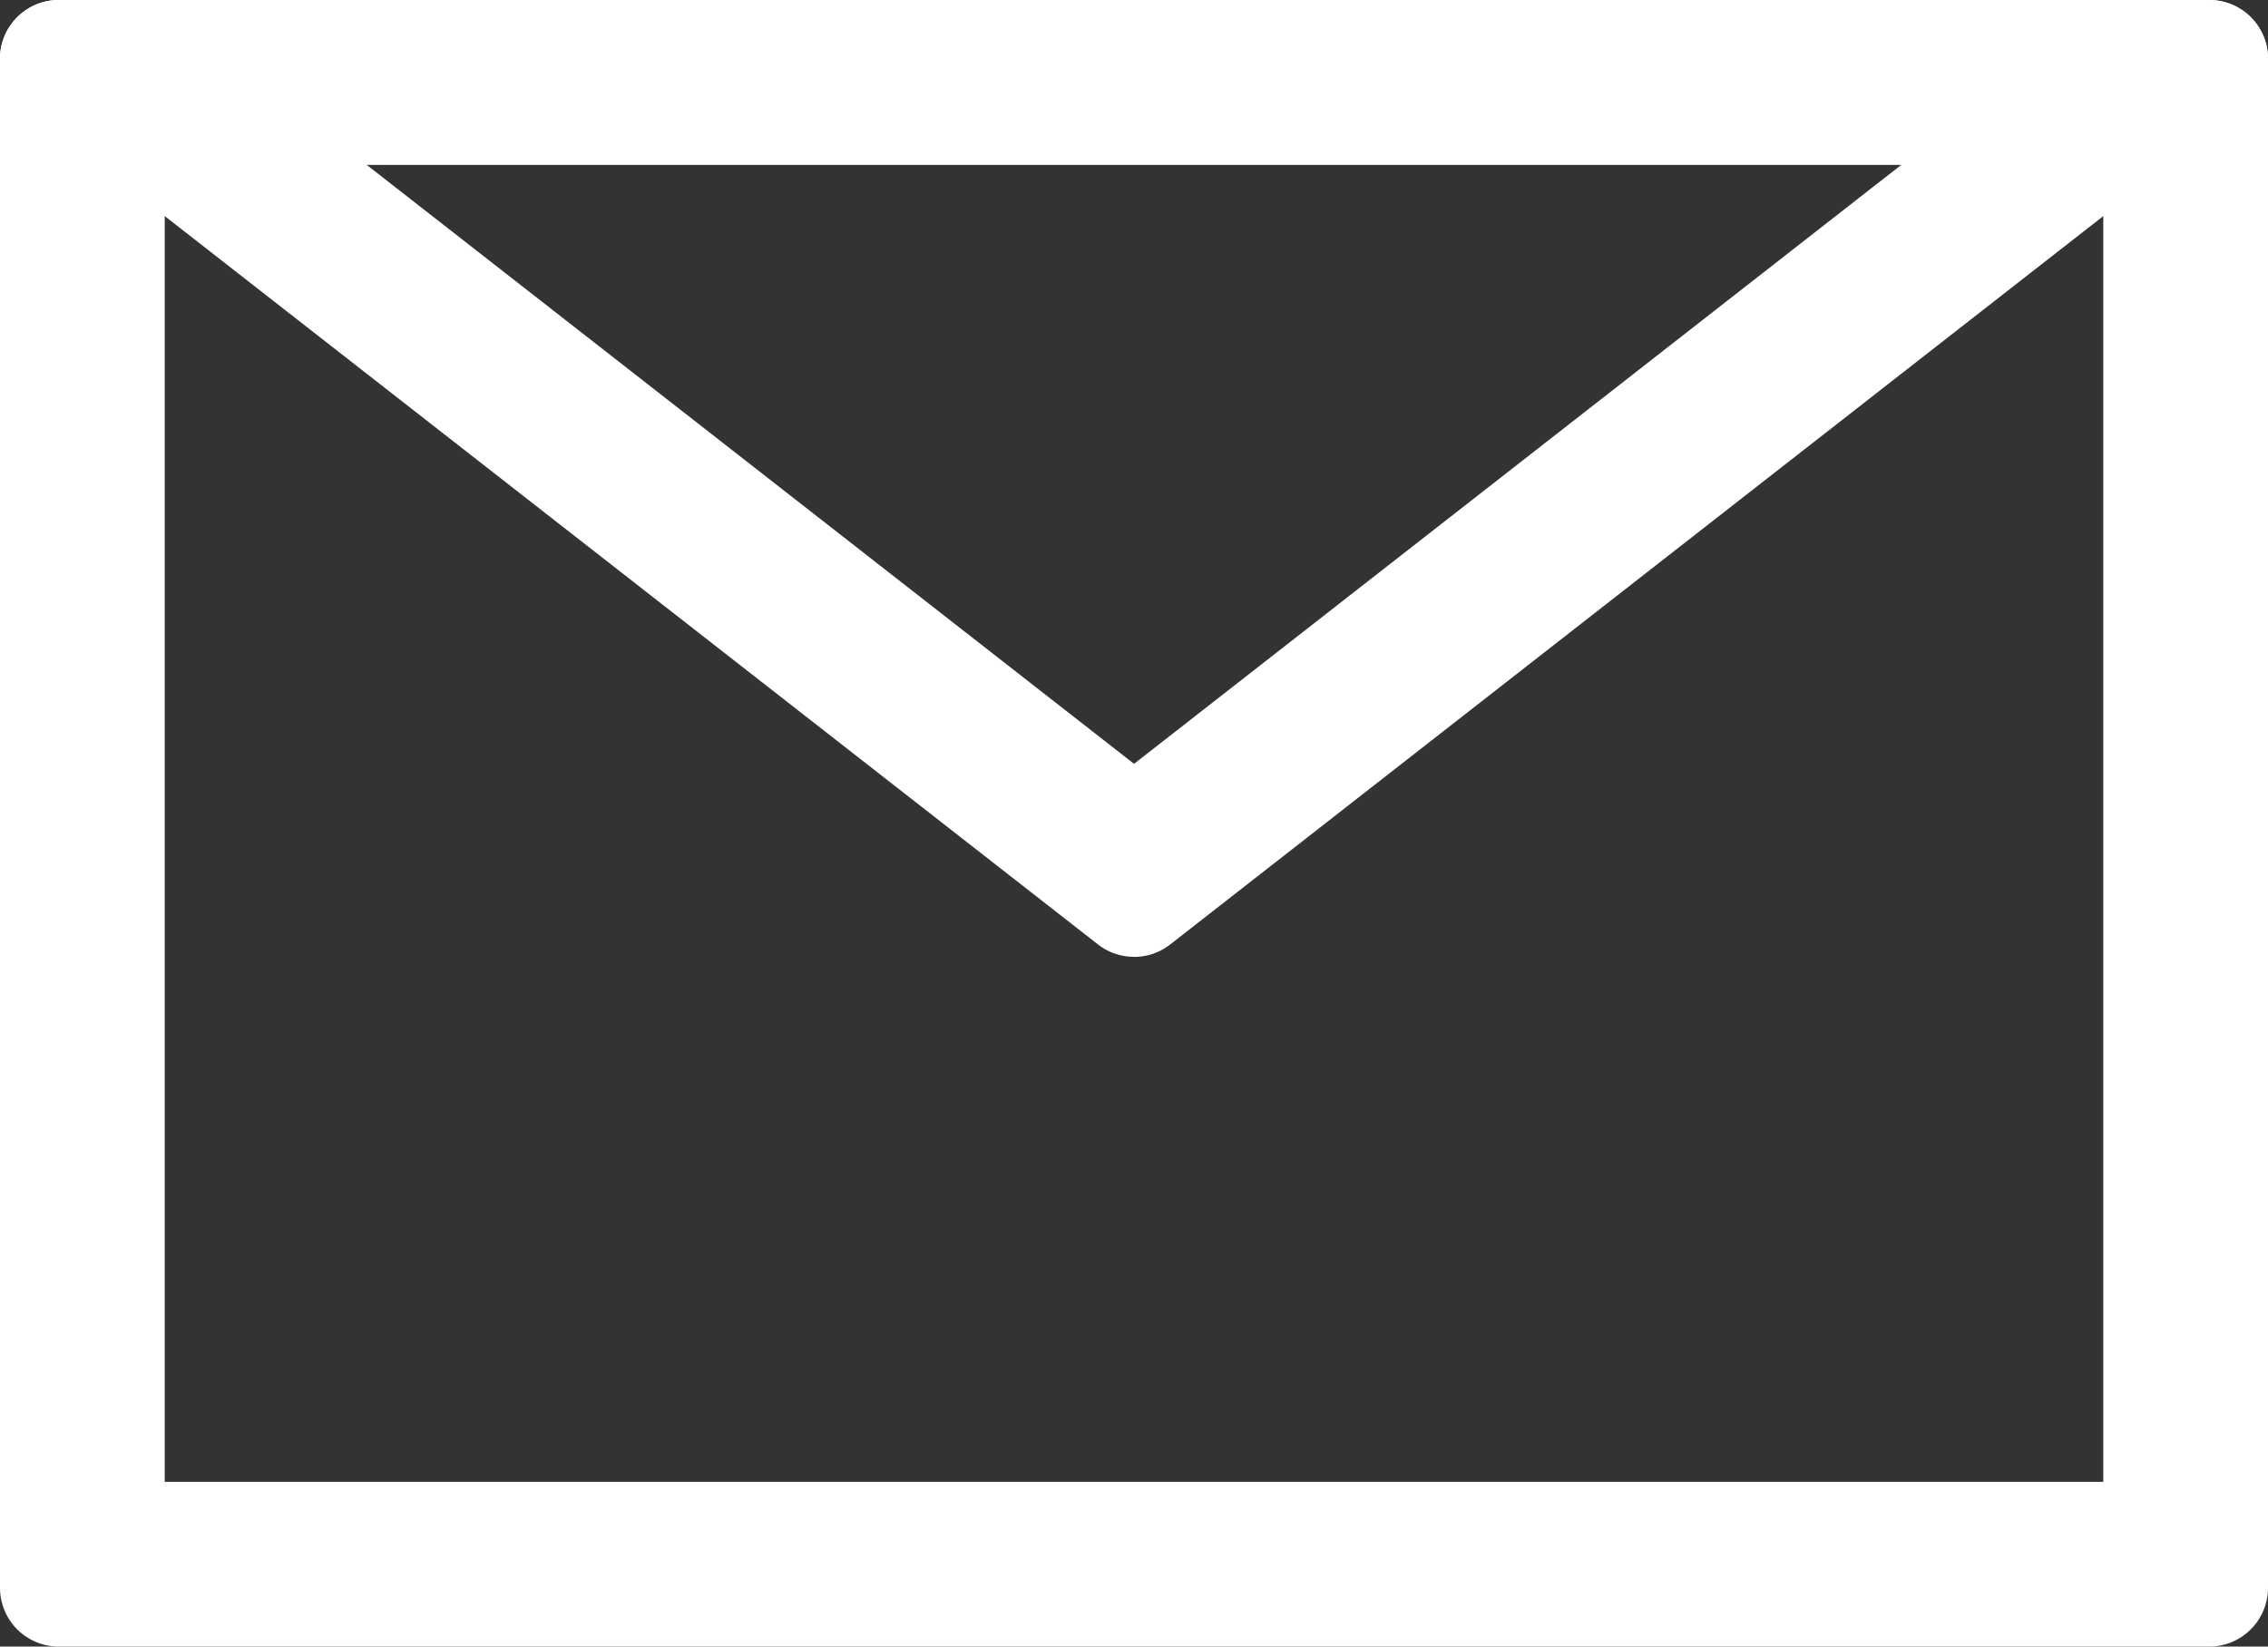
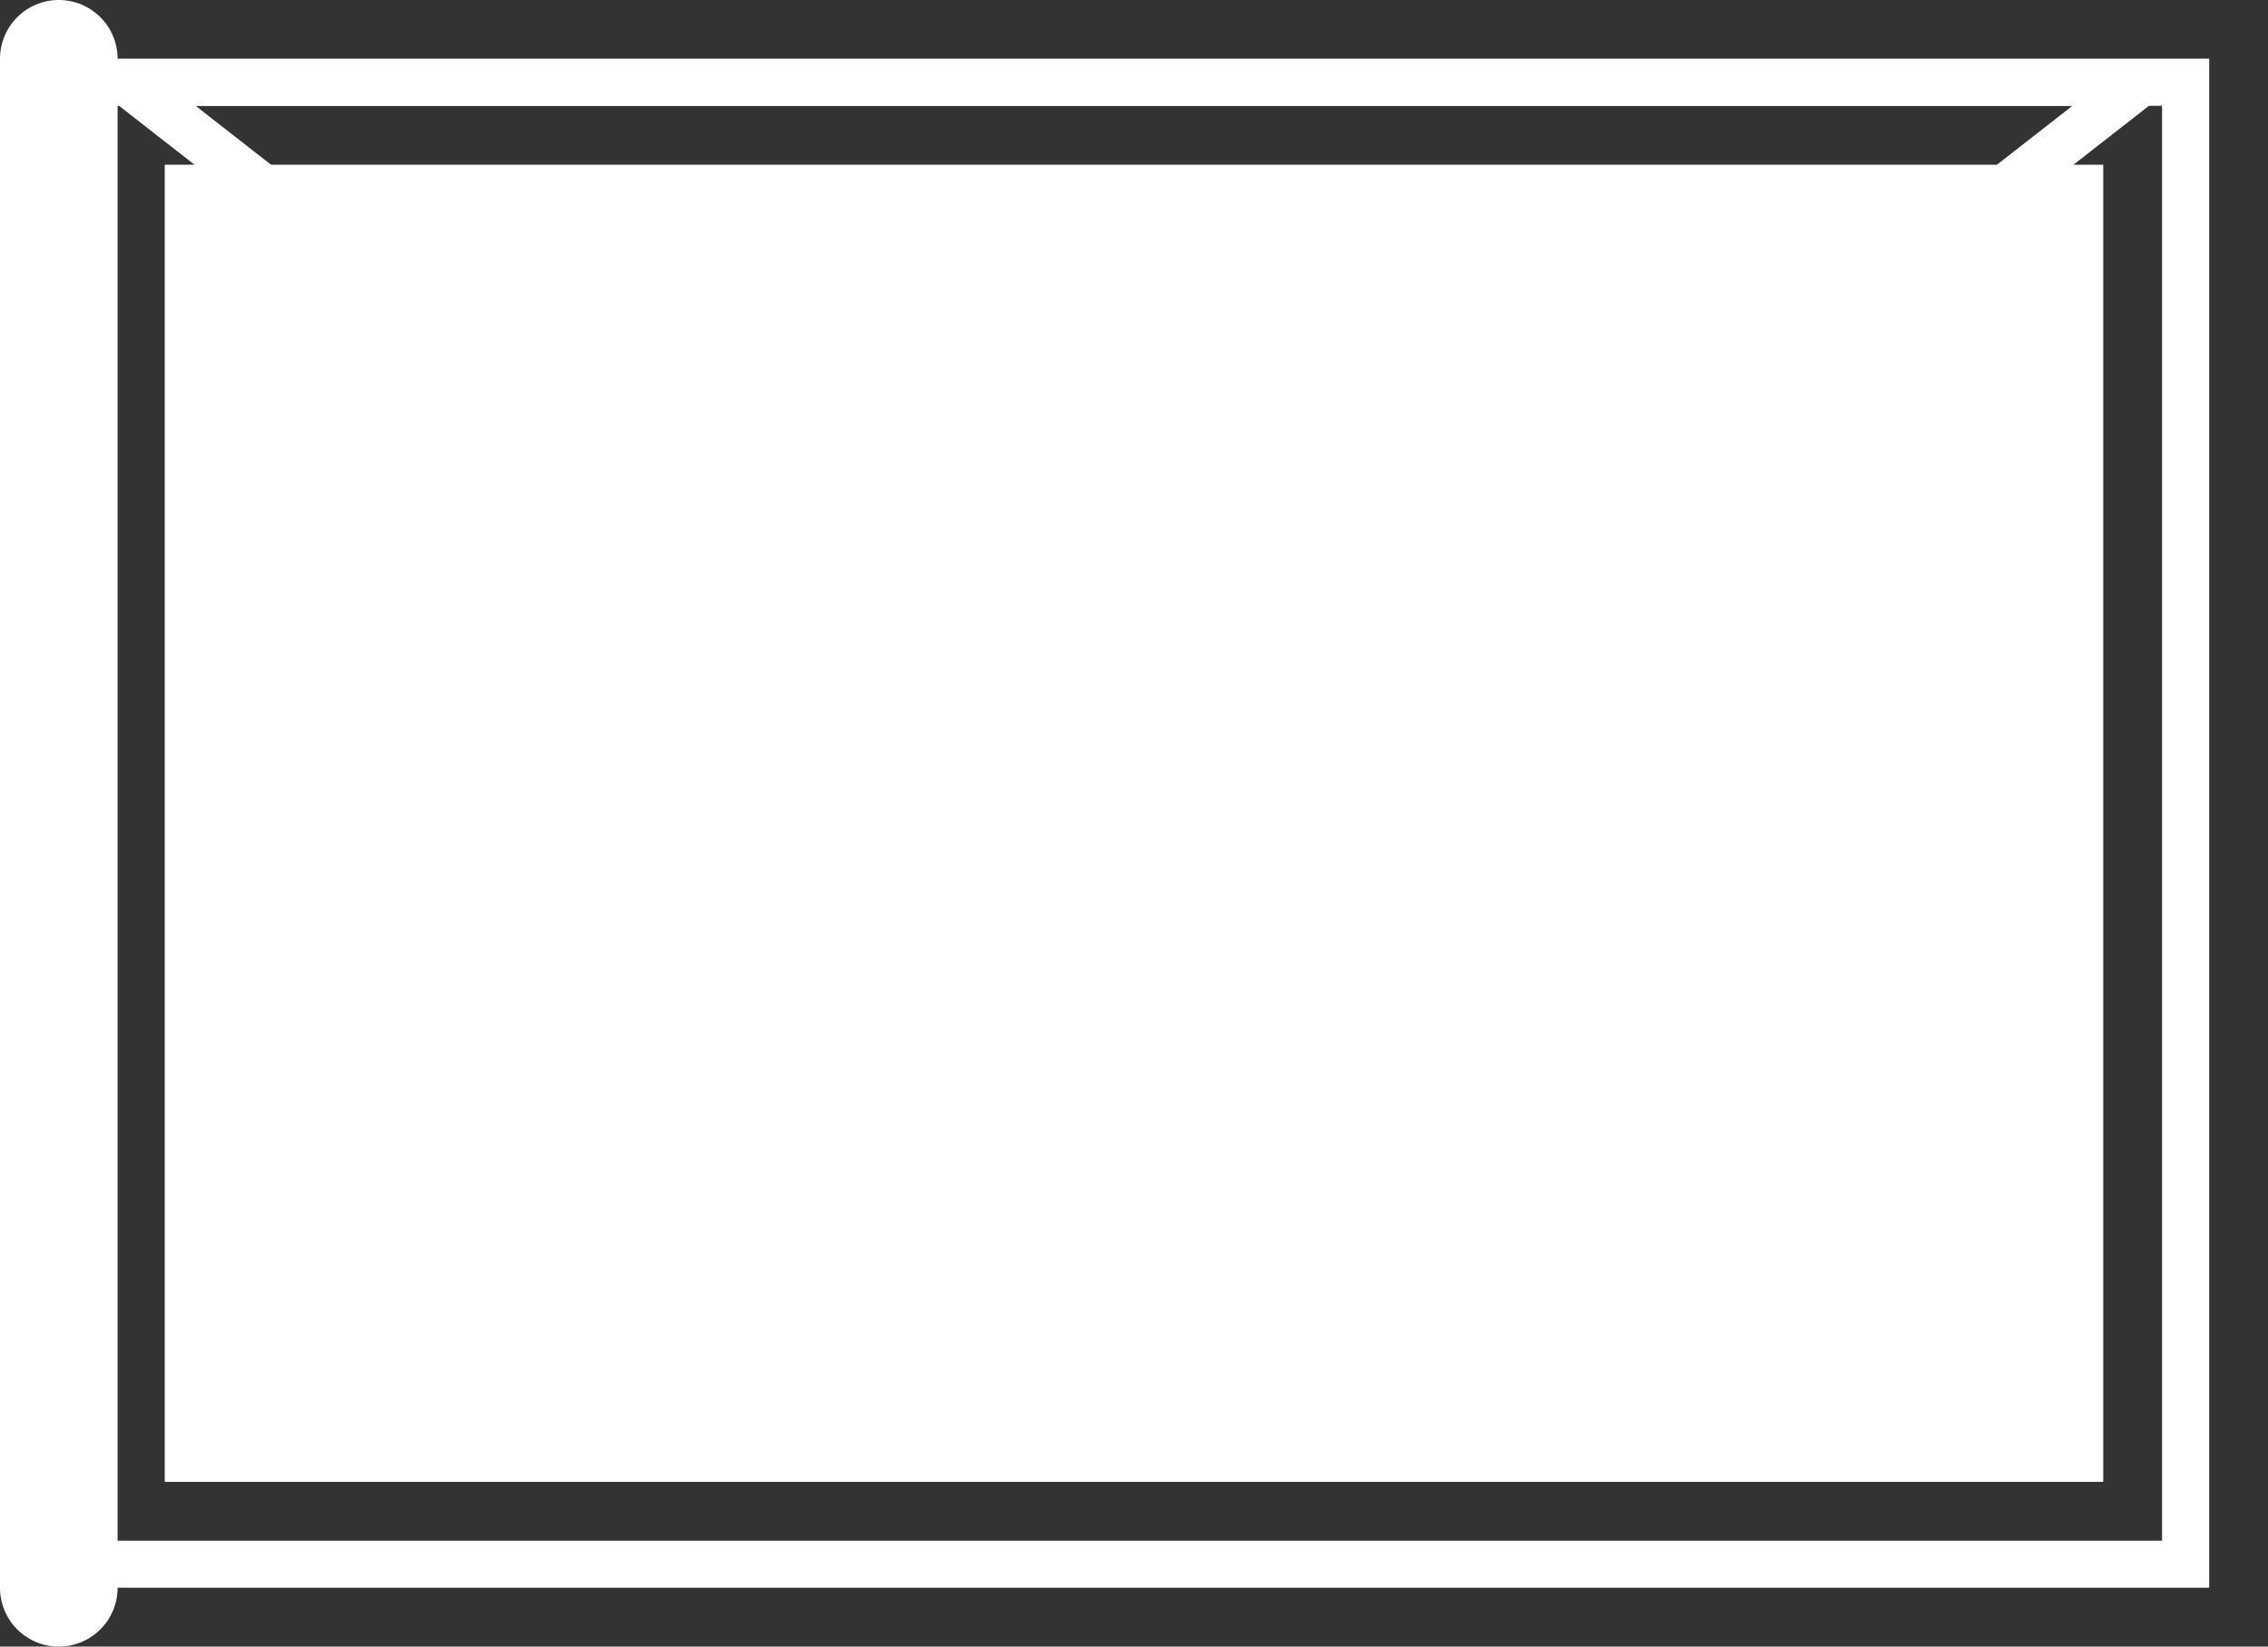
<svg xmlns="http://www.w3.org/2000/svg" width="25.071" height="18.207" viewBox="0 0 25.071 18.207">
  <rect x="0" y="0" width="25.071" height="18.207" fill="#333333" stroke="none" />
  <defs>
    <clipPath id="a">
      <rect width="25.071" height="18.207" fill="none" />
    </clipPath>
  </defs>
  <g clip-path="url(#a)">
-     <path d="M.65,18.207a.65.65,0,0,1-.65-.65V.65A.65.65,0,0,1,.65,0H24.421a.65.65,0,0,1,.65.65V17.557a.65.65,0,0,1-.65.65ZM23.25,1.821H1.821V16.386H23.25Z" fill="#fff" />
+     <path d="M.65,18.207a.65.65,0,0,1-.65-.65V.65A.65.65,0,0,1,.65,0a.65.65,0,0,1,.65.65V17.557a.65.65,0,0,1-.65.65ZM23.25,1.821H1.821V16.386H23.25Z" fill="#fff" />
    <path d="M28.25,21.386H5.52V5.52H28.25ZM28.771,5H5V21.906H28.771Z" transform="translate(-4.35 -4.35)" fill="#fff" />
-     <path d="M12.536,10.58a.649.649,0,0,1-.4-.138L.25,1.163A.65.65,0,0,1,.65,0H24.421a.65.65,0,0,1,.4,1.163l-11.885,9.28a.649.649,0,0,1-.4.138m0-2.135L21.02,1.821H4.051Z" transform="translate(0)" fill="#fff" />
    <path d="M27.259,5.52l-10.374,8.1L6.512,5.52ZM28.771,5H5l11.885,9.279Z" transform="translate(-4.35 -4.35)" fill="#fff" />
  </g>
</svg>